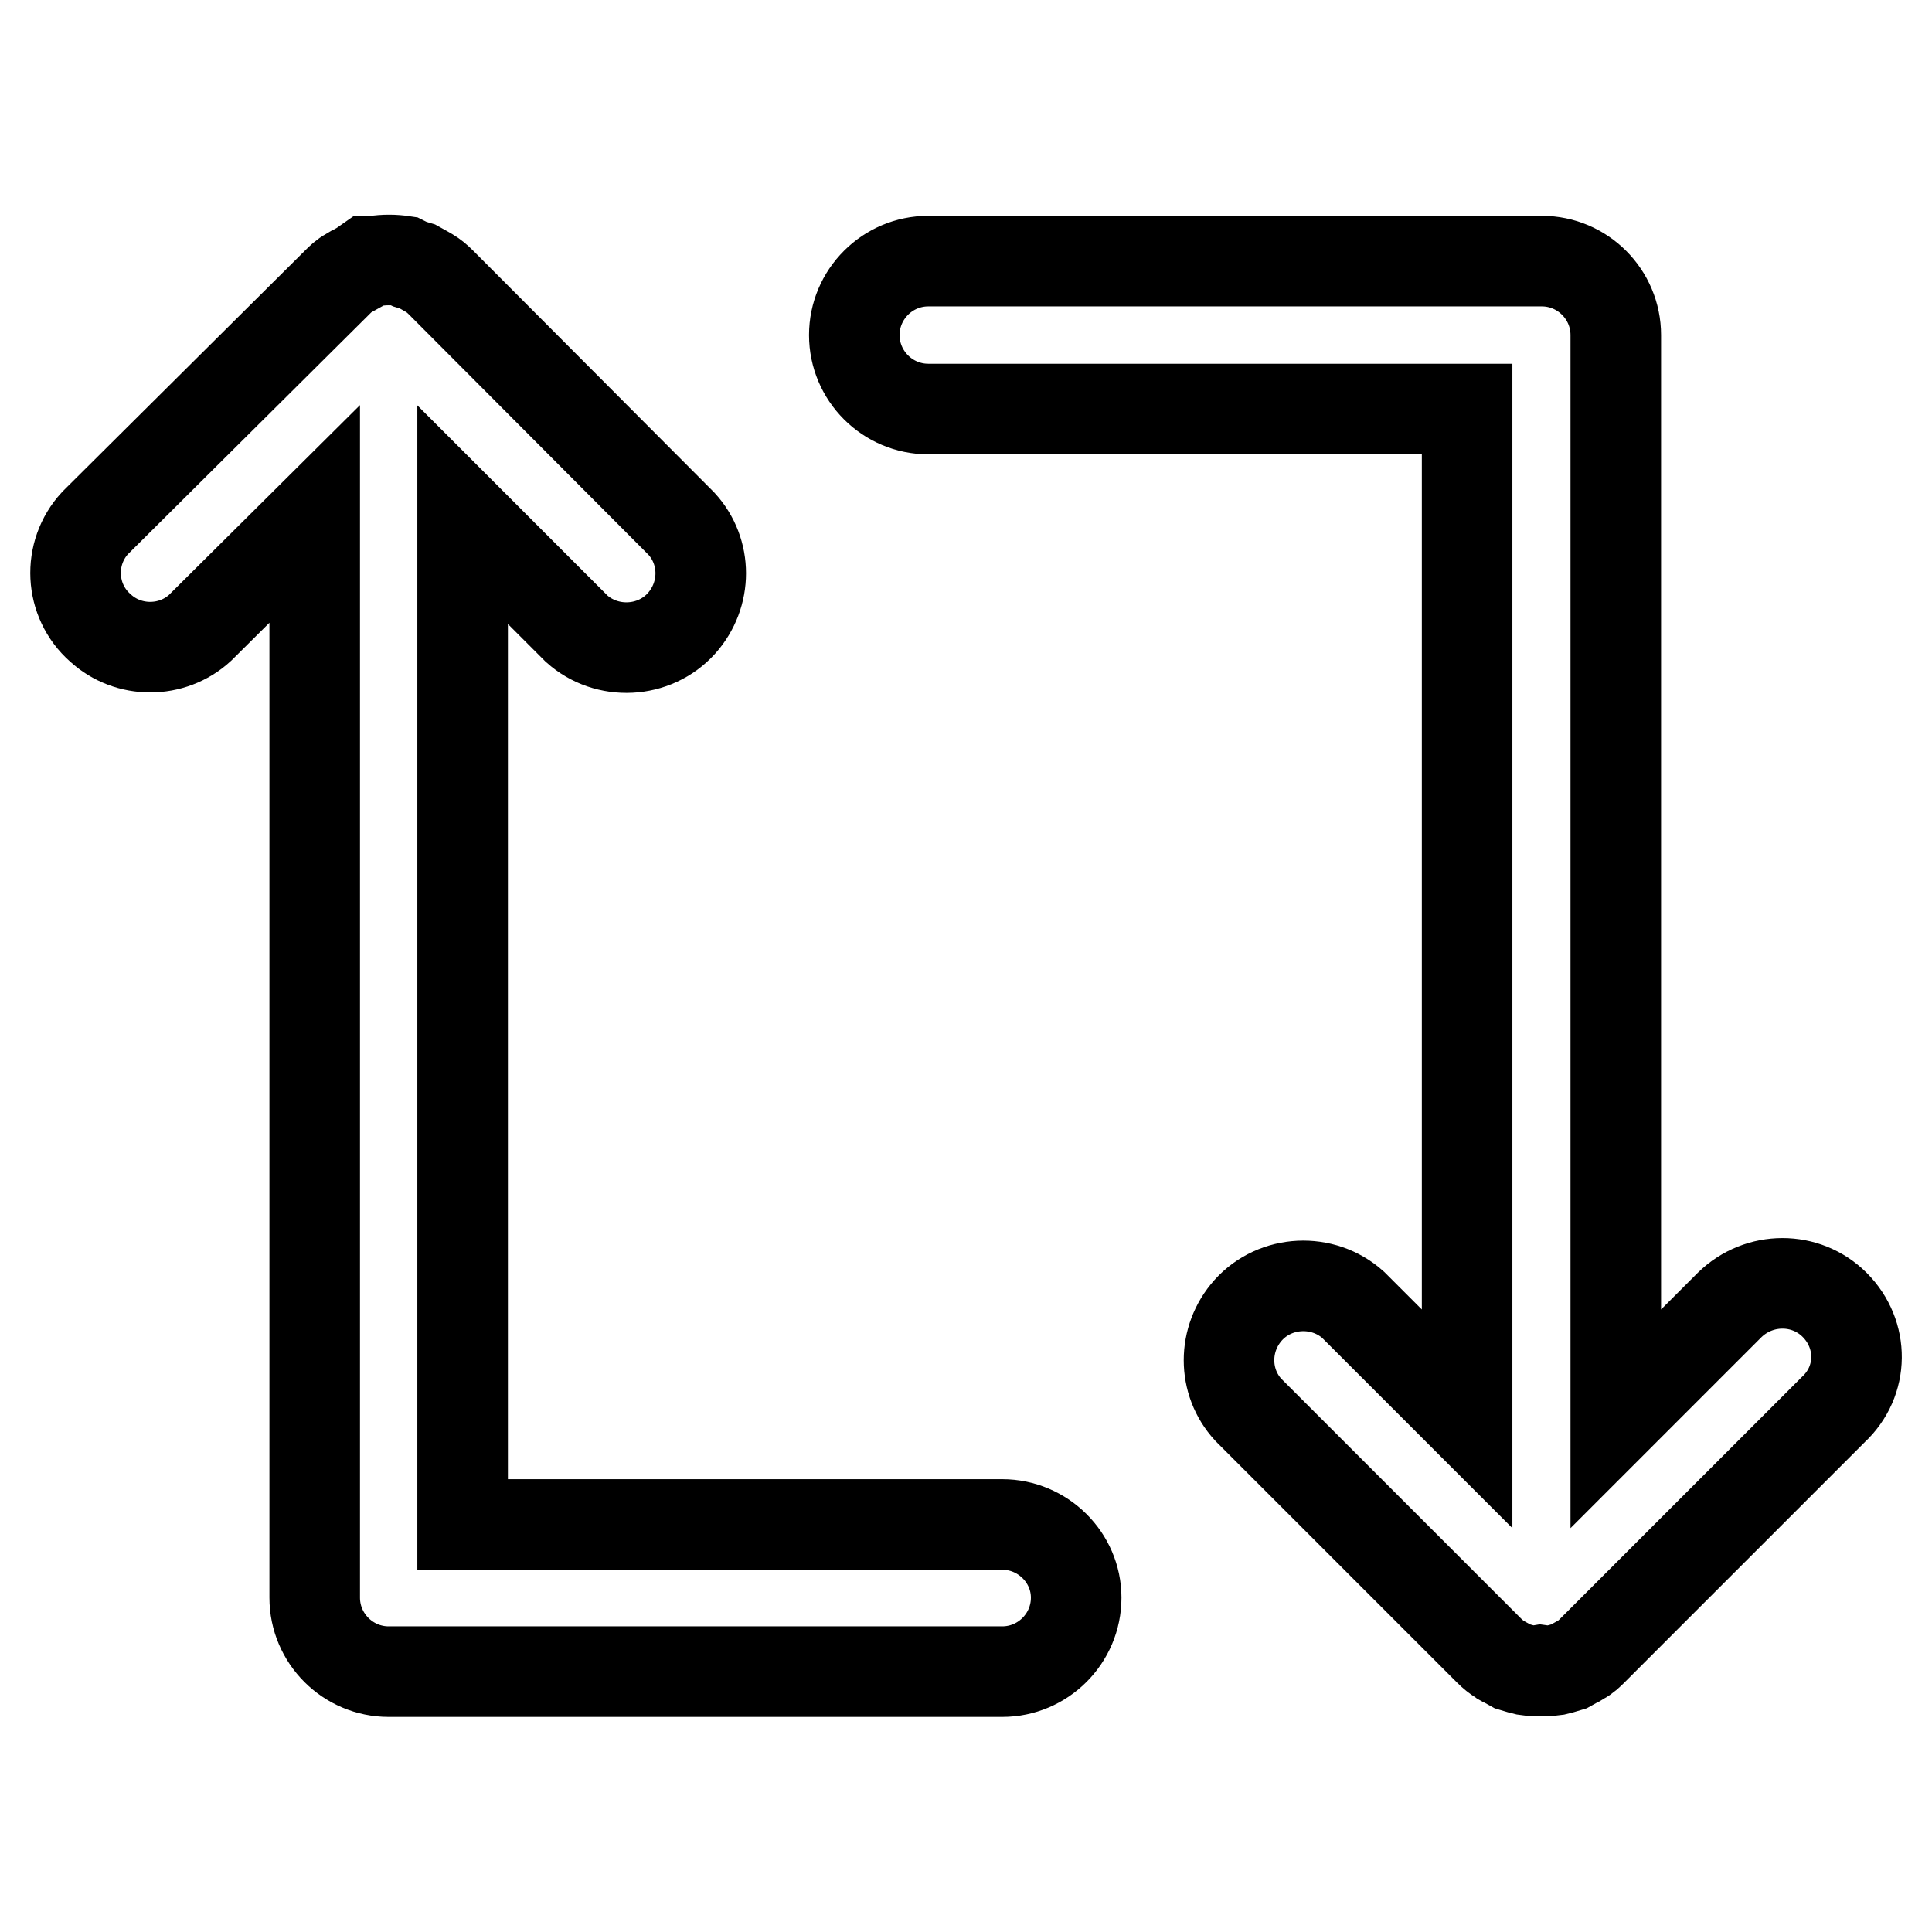
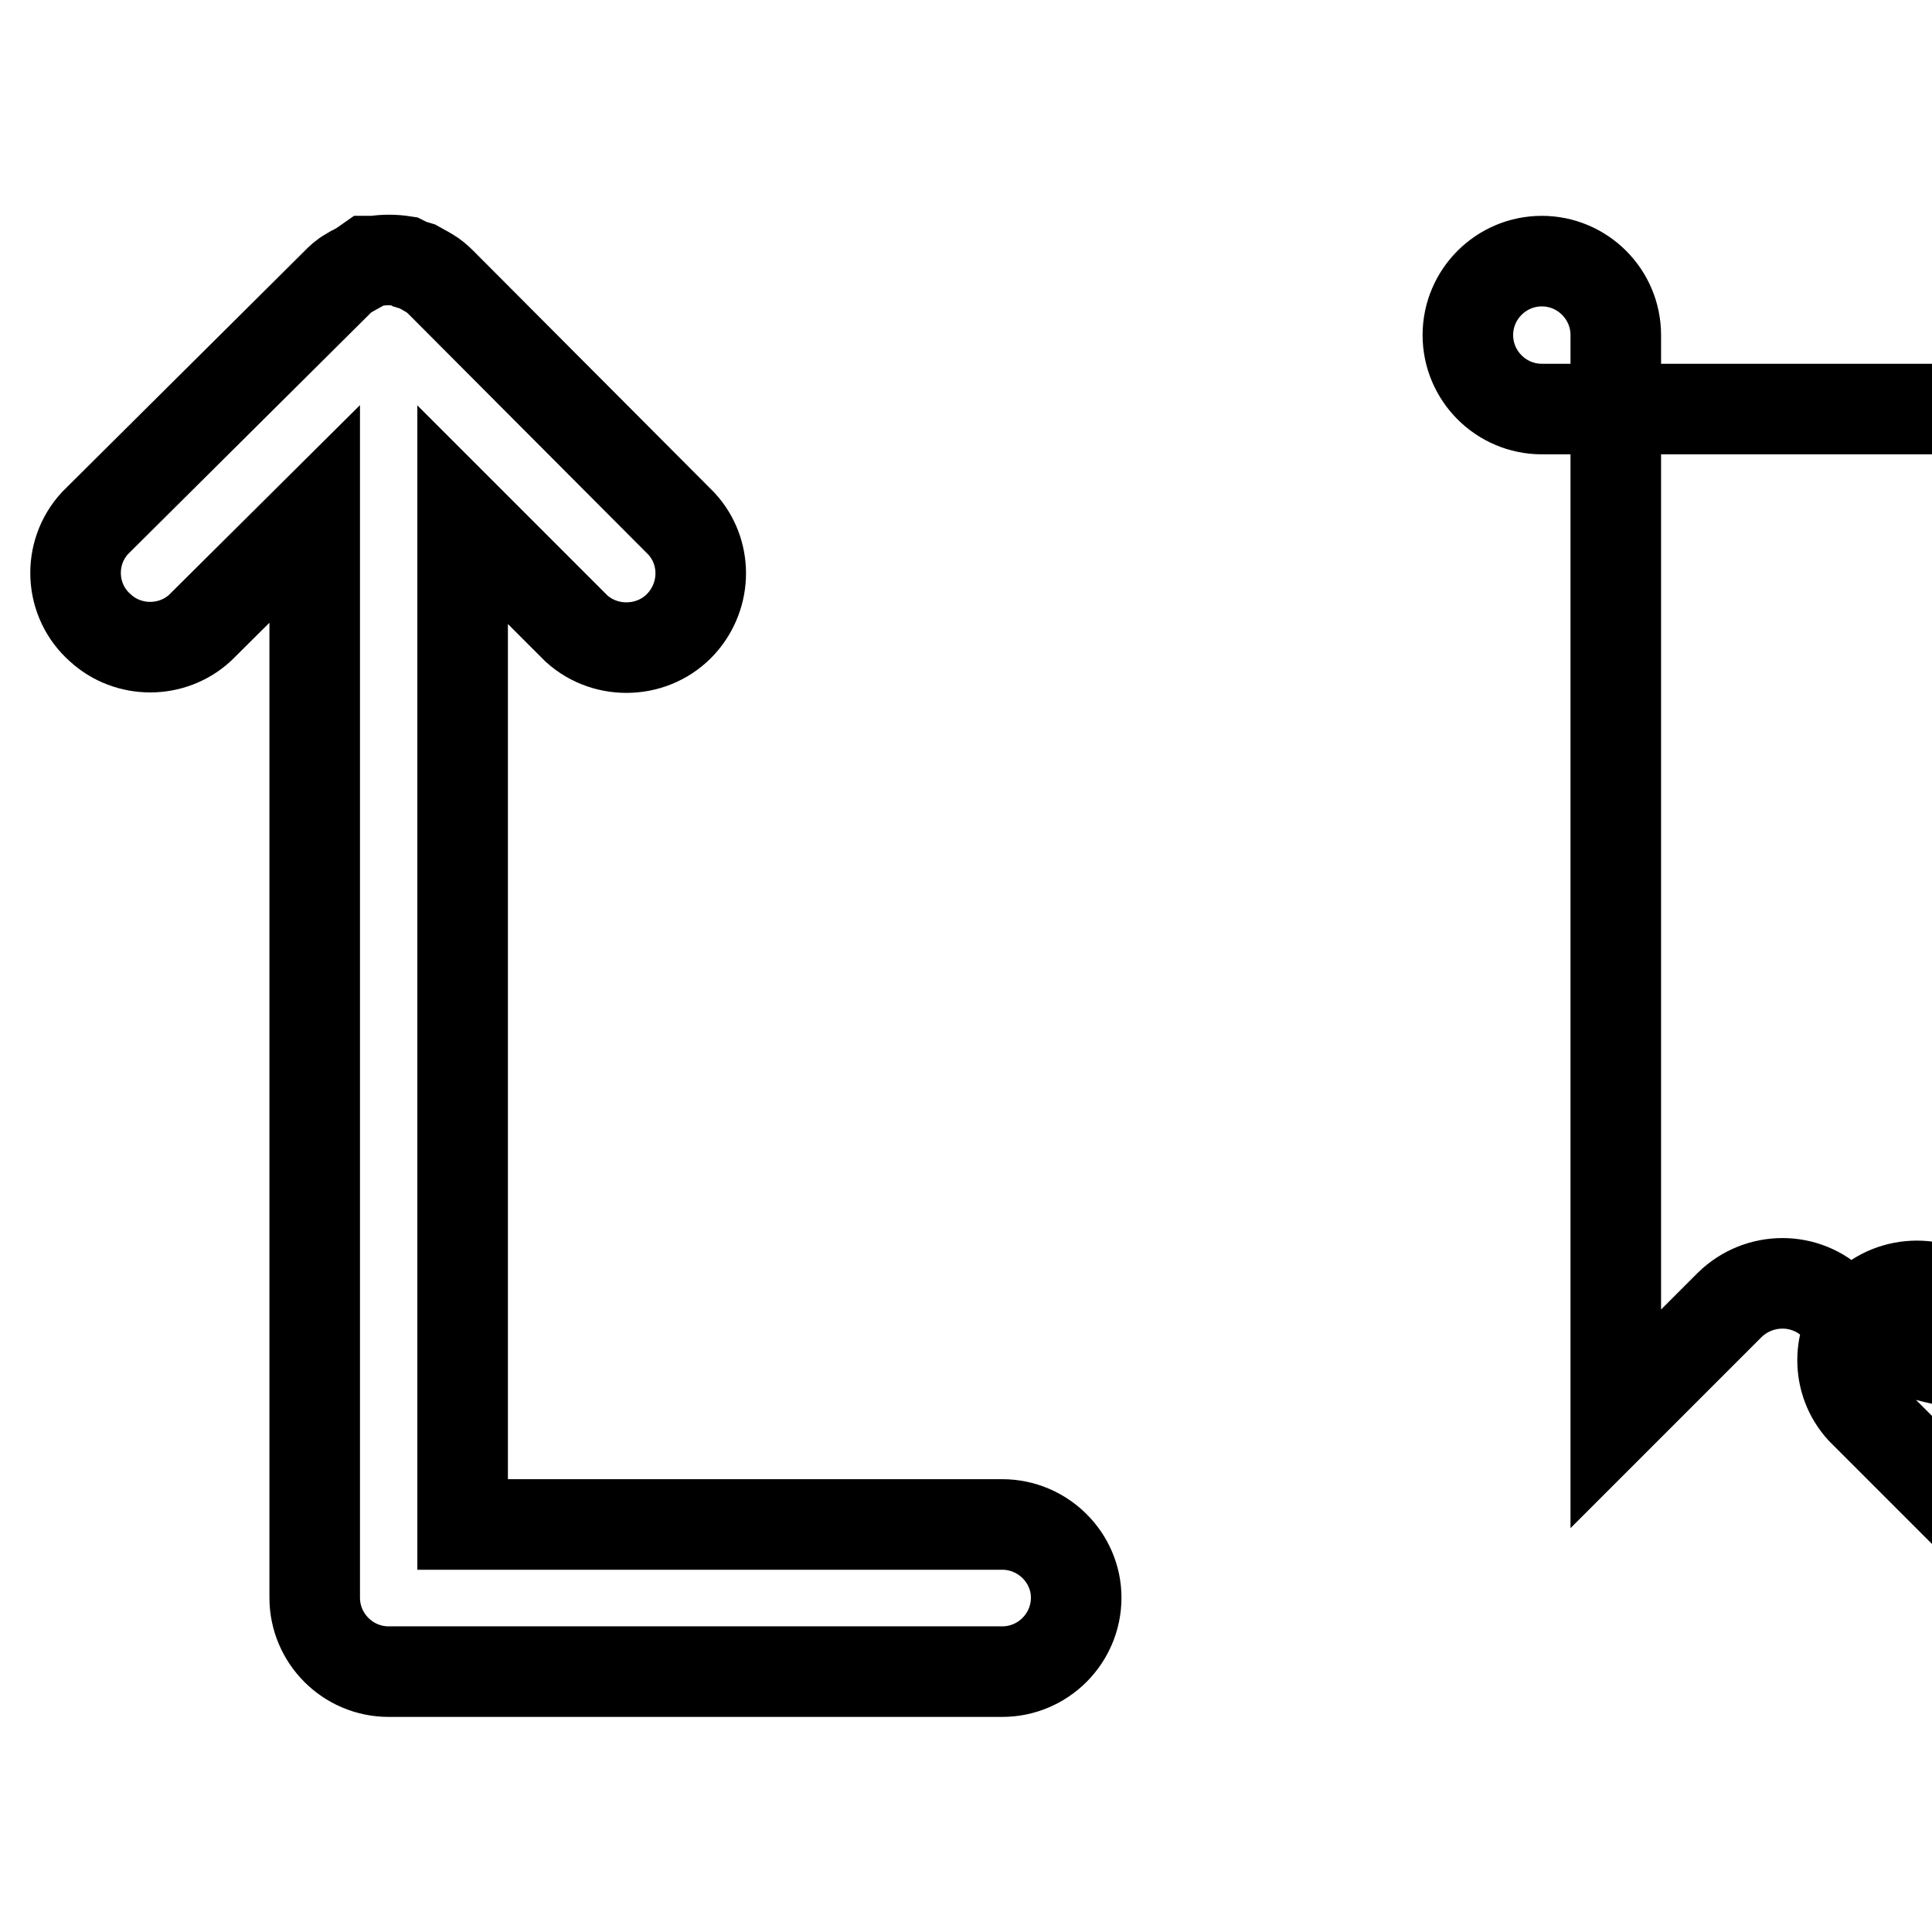
<svg xmlns="http://www.w3.org/2000/svg" version="1.1" x="0px" y="0px" viewBox="0 0 256 256" enable-background="new 0 0 256 256" xml:space="preserve">
  <g>
-     <path stroke-width="12" fill-opacity="0" stroke="#000000" d="M132.8,202H61.3V68.2l15.1,15.1c4,3.6,10.3,3.3,13.9-0.7c3.4-3.8,3.4-9.5,0-13.2L58.4,37.4 c-0.5-0.5-1-0.9-1.5-1.2l-0.7-0.4l-0.9-0.5l-1-0.3l-0.8-0.4c-1.3-0.2-2.6-0.2-3.9,0h-0.8l-1,0.7l-0.9,0.5c-0.3,0.1-0.5,0.3-0.7,0.4 c-0.6,0.3-1.1,0.8-1.5,1.2L12.6,69.3c-3.7,4-3.4,10.3,0.7,13.9c3.7,3.4,9.5,3.4,13.2,0l15.2-15.1v143.6c0,5.4,4.4,9.8,9.8,9.8h81.3 c5.4,0,9.8-4.4,9.8-9.8C142.6,206.4,138.2,202,132.8,202z M243.1,172.9c-3.8-3.8-10-3.8-13.9,0L214.1,188V44.4 c0-5.4-4.4-9.8-9.8-9.8l0,0h-81.3c-5.4,0-9.8,4.4-9.8,9.8c0,5.4,4.4,9.8,9.8,9.8h71.4V188l-15.1-15.1c-4-3.6-10.3-3.3-13.9,0.7 c-3.4,3.8-3.4,9.5,0,13.2l31.9,31.9c0.5,0.5,1,0.9,1.5,1.2c0.2,0.2,0.5,0.3,0.7,0.4l0.9,0.5l1,0.3l0.8,0.2c0.6,0.1,1.3,0.1,1.9,0 c0.7,0.1,1.3,0.1,2,0l0.8-0.2l1-0.3l0.9-0.5c0.3-0.1,0.5-0.3,0.7-0.4c0.6-0.3,1.1-0.8,1.5-1.2l31.9-31.9 C247,183,247,176.8,243.1,172.9C243.1,172.9,243.1,172.9,243.1,172.9z" />
+     <path stroke-width="12" fill-opacity="0" stroke="#000000" d="M132.8,202H61.3V68.2l15.1,15.1c4,3.6,10.3,3.3,13.9-0.7c3.4-3.8,3.4-9.5,0-13.2L58.4,37.4 c-0.5-0.5-1-0.9-1.5-1.2l-0.7-0.4l-0.9-0.5l-1-0.3l-0.8-0.4c-1.3-0.2-2.6-0.2-3.9,0h-0.8l-1,0.7l-0.9,0.5c-0.3,0.1-0.5,0.3-0.7,0.4 c-0.6,0.3-1.1,0.8-1.5,1.2L12.6,69.3c-3.7,4-3.4,10.3,0.7,13.9c3.7,3.4,9.5,3.4,13.2,0l15.2-15.1v143.6c0,5.4,4.4,9.8,9.8,9.8h81.3 c5.4,0,9.8-4.4,9.8-9.8C142.6,206.4,138.2,202,132.8,202z M243.1,172.9c-3.8-3.8-10-3.8-13.9,0L214.1,188V44.4 c0-5.4-4.4-9.8-9.8-9.8l0,0c-5.4,0-9.8,4.4-9.8,9.8c0,5.4,4.4,9.8,9.8,9.8h71.4V188l-15.1-15.1c-4-3.6-10.3-3.3-13.9,0.7 c-3.4,3.8-3.4,9.5,0,13.2l31.9,31.9c0.5,0.5,1,0.9,1.5,1.2c0.2,0.2,0.5,0.3,0.7,0.4l0.9,0.5l1,0.3l0.8,0.2c0.6,0.1,1.3,0.1,1.9,0 c0.7,0.1,1.3,0.1,2,0l0.8-0.2l1-0.3l0.9-0.5c0.3-0.1,0.5-0.3,0.7-0.4c0.6-0.3,1.1-0.8,1.5-1.2l31.9-31.9 C247,183,247,176.8,243.1,172.9C243.1,172.9,243.1,172.9,243.1,172.9z" />
  </g>
</svg>